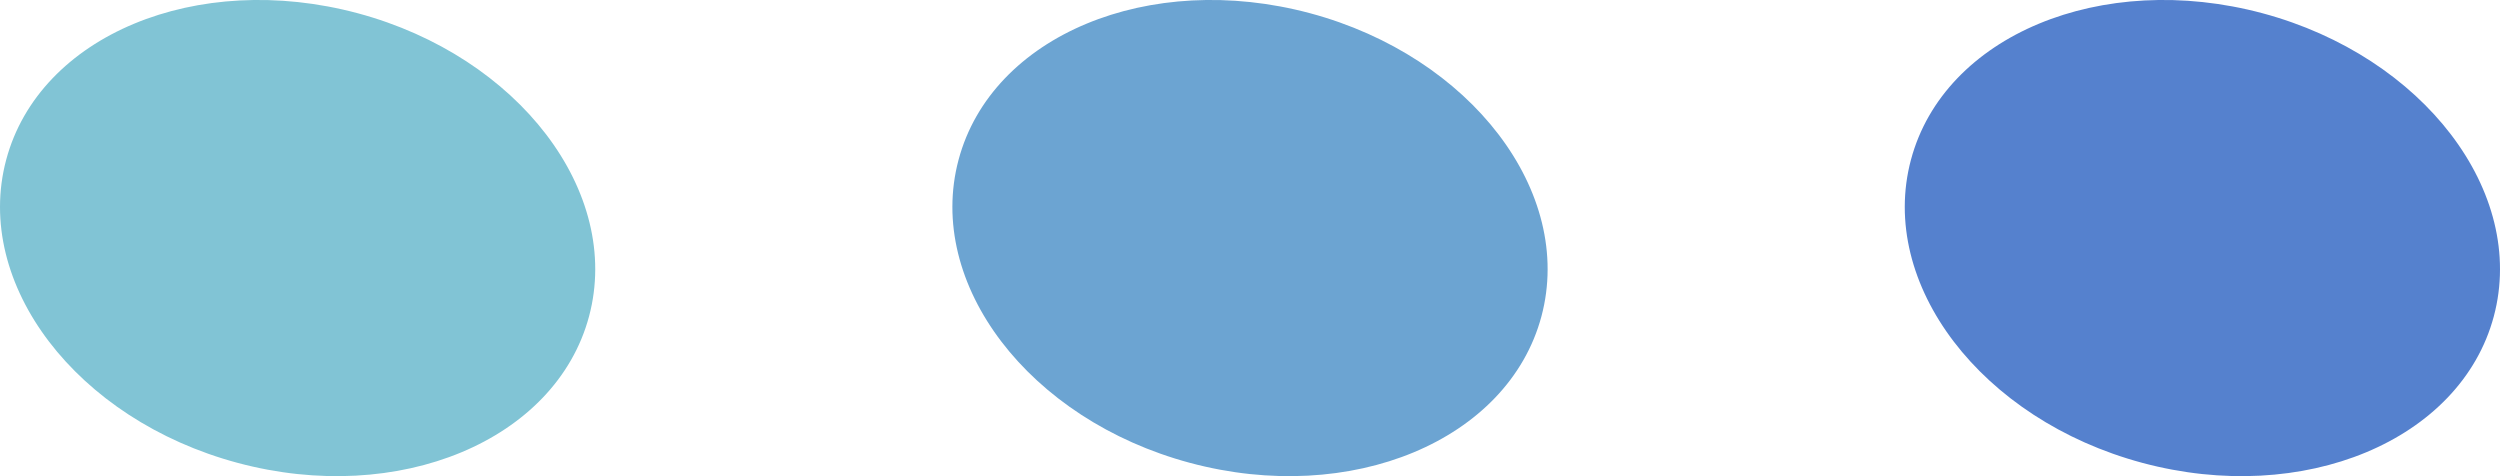
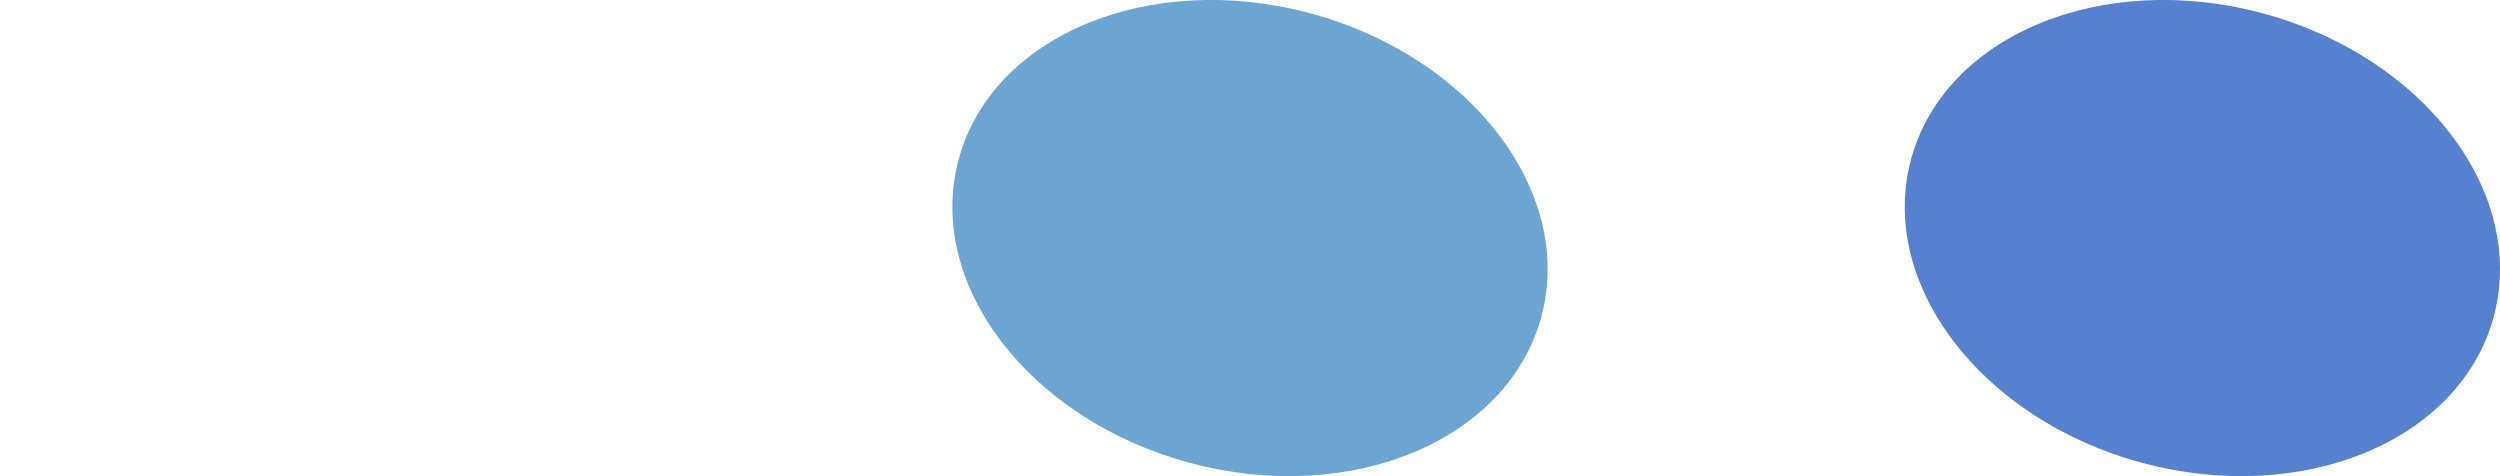
<svg xmlns="http://www.w3.org/2000/svg" width="42" height="8" viewBox="0 0 42 8">
  <g id="グループ_69753" data-name="グループ 69753" transform="translate(-180 -1134)">
    <g id="グループ_69746" data-name="グループ 69746">
      <path id="パス_8857" data-name="パス 8857" d="M6.1.108C8.8.834,10.542,3.114,9.984,5.2s-3.2,3.187-5.905,2.461S-.365,4.655.192,2.569,3.393-.618,6.1.108Z" transform="translate(211.912 1134.115)" fill="#5581ce" />
      <path id="パス_8856" data-name="パス 8856" d="M6.1.108C8.8.834,10.542,3.114,9.984,5.2s-3.2,3.187-5.905,2.461S-.365,4.655.192,2.569,3.393-.618,6.1.108Z" transform="translate(195.912 1134.115)" fill="#6ca4d2" />
-       <path id="パス_8855" data-name="パス 8855" d="M6.1.108C8.8.834,10.542,3.114,9.984,5.2s-3.2,3.187-5.905,2.461S-.365,4.655.192,2.569,3.393-.618,6.1.108Z" transform="translate(179.912 1134.115)" fill="#81c4d5" />
    </g>
  </g>
</svg>